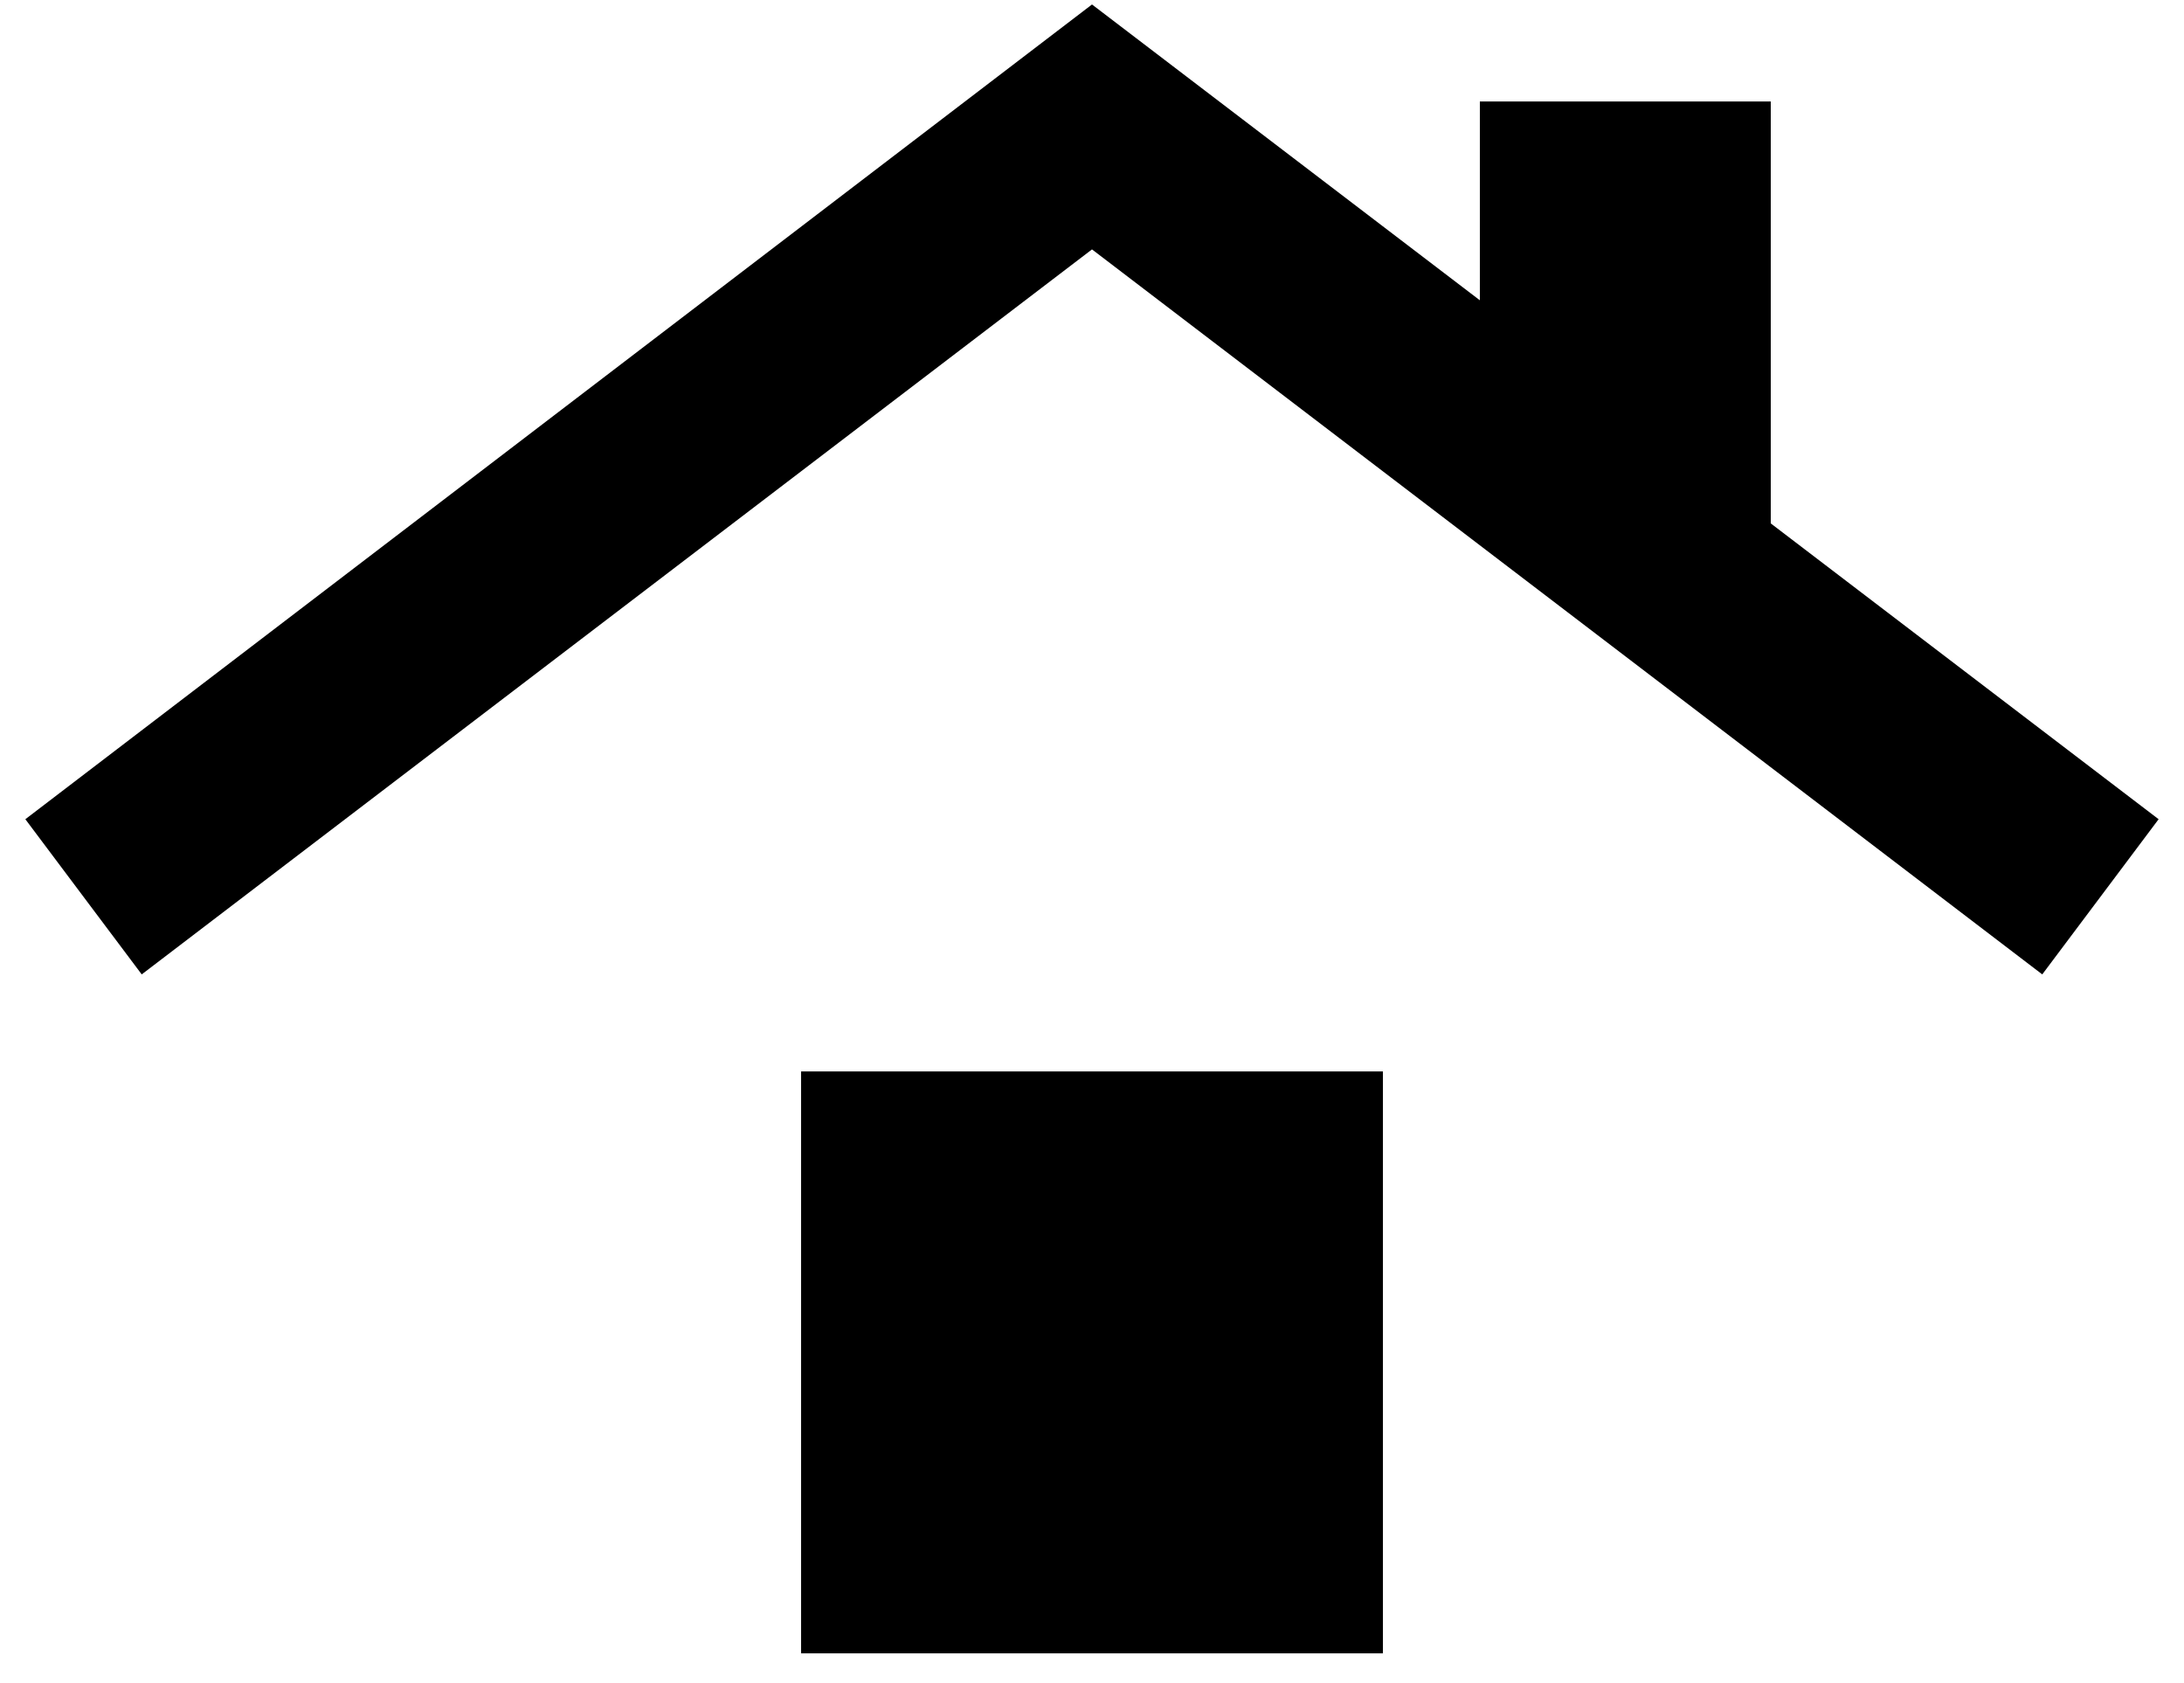
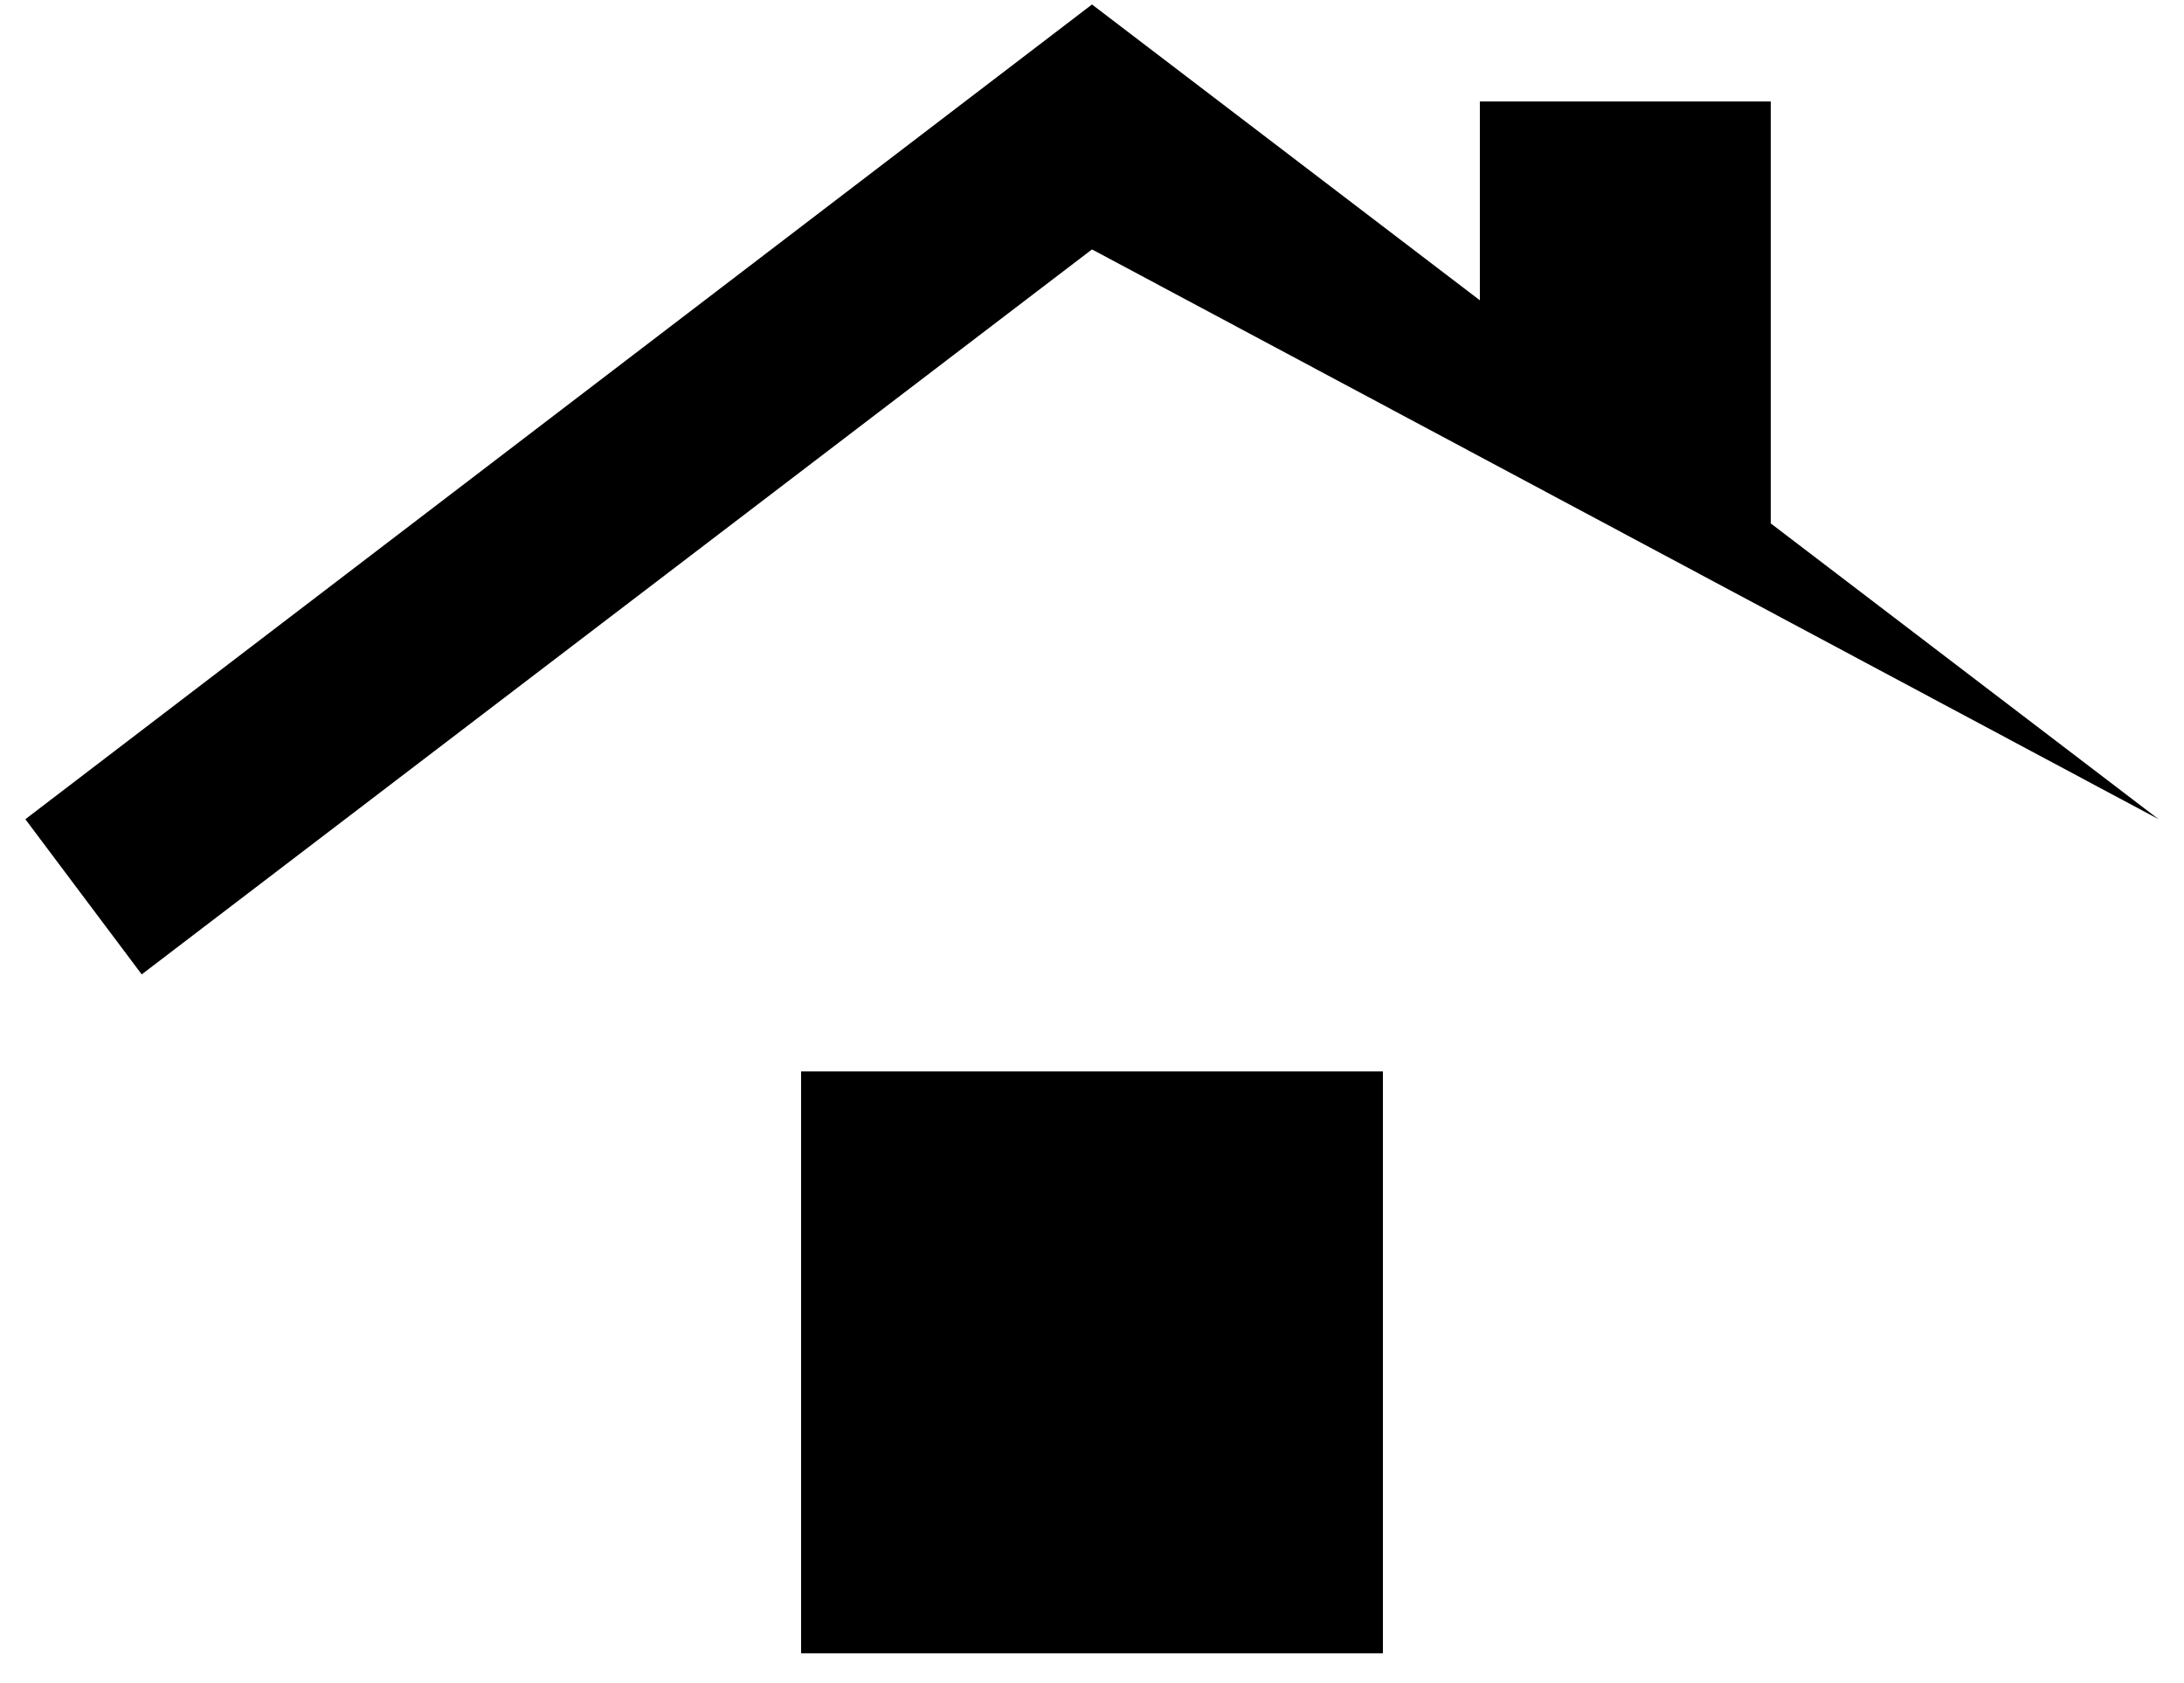
<svg xmlns="http://www.w3.org/2000/svg" width="61" height="47" viewBox="0 0 61 47" fill="none">
-   <path d="M22.375 46.167V29.917H38.625V46.167H22.375ZM3.958 27.208L0.708 22.875L30.5 0.125L41.333 8.385V2.833H49.458V14.615L60.291 22.875L57.041 27.208L30.5 6.964L3.958 27.208Z" fill="black" />
+   <path d="M22.375 46.167V29.917H38.625V46.167H22.375ZM3.958 27.208L0.708 22.875L30.5 0.125L41.333 8.385V2.833H49.458V14.615L60.291 22.875L30.5 6.964L3.958 27.208Z" fill="black" />
</svg>